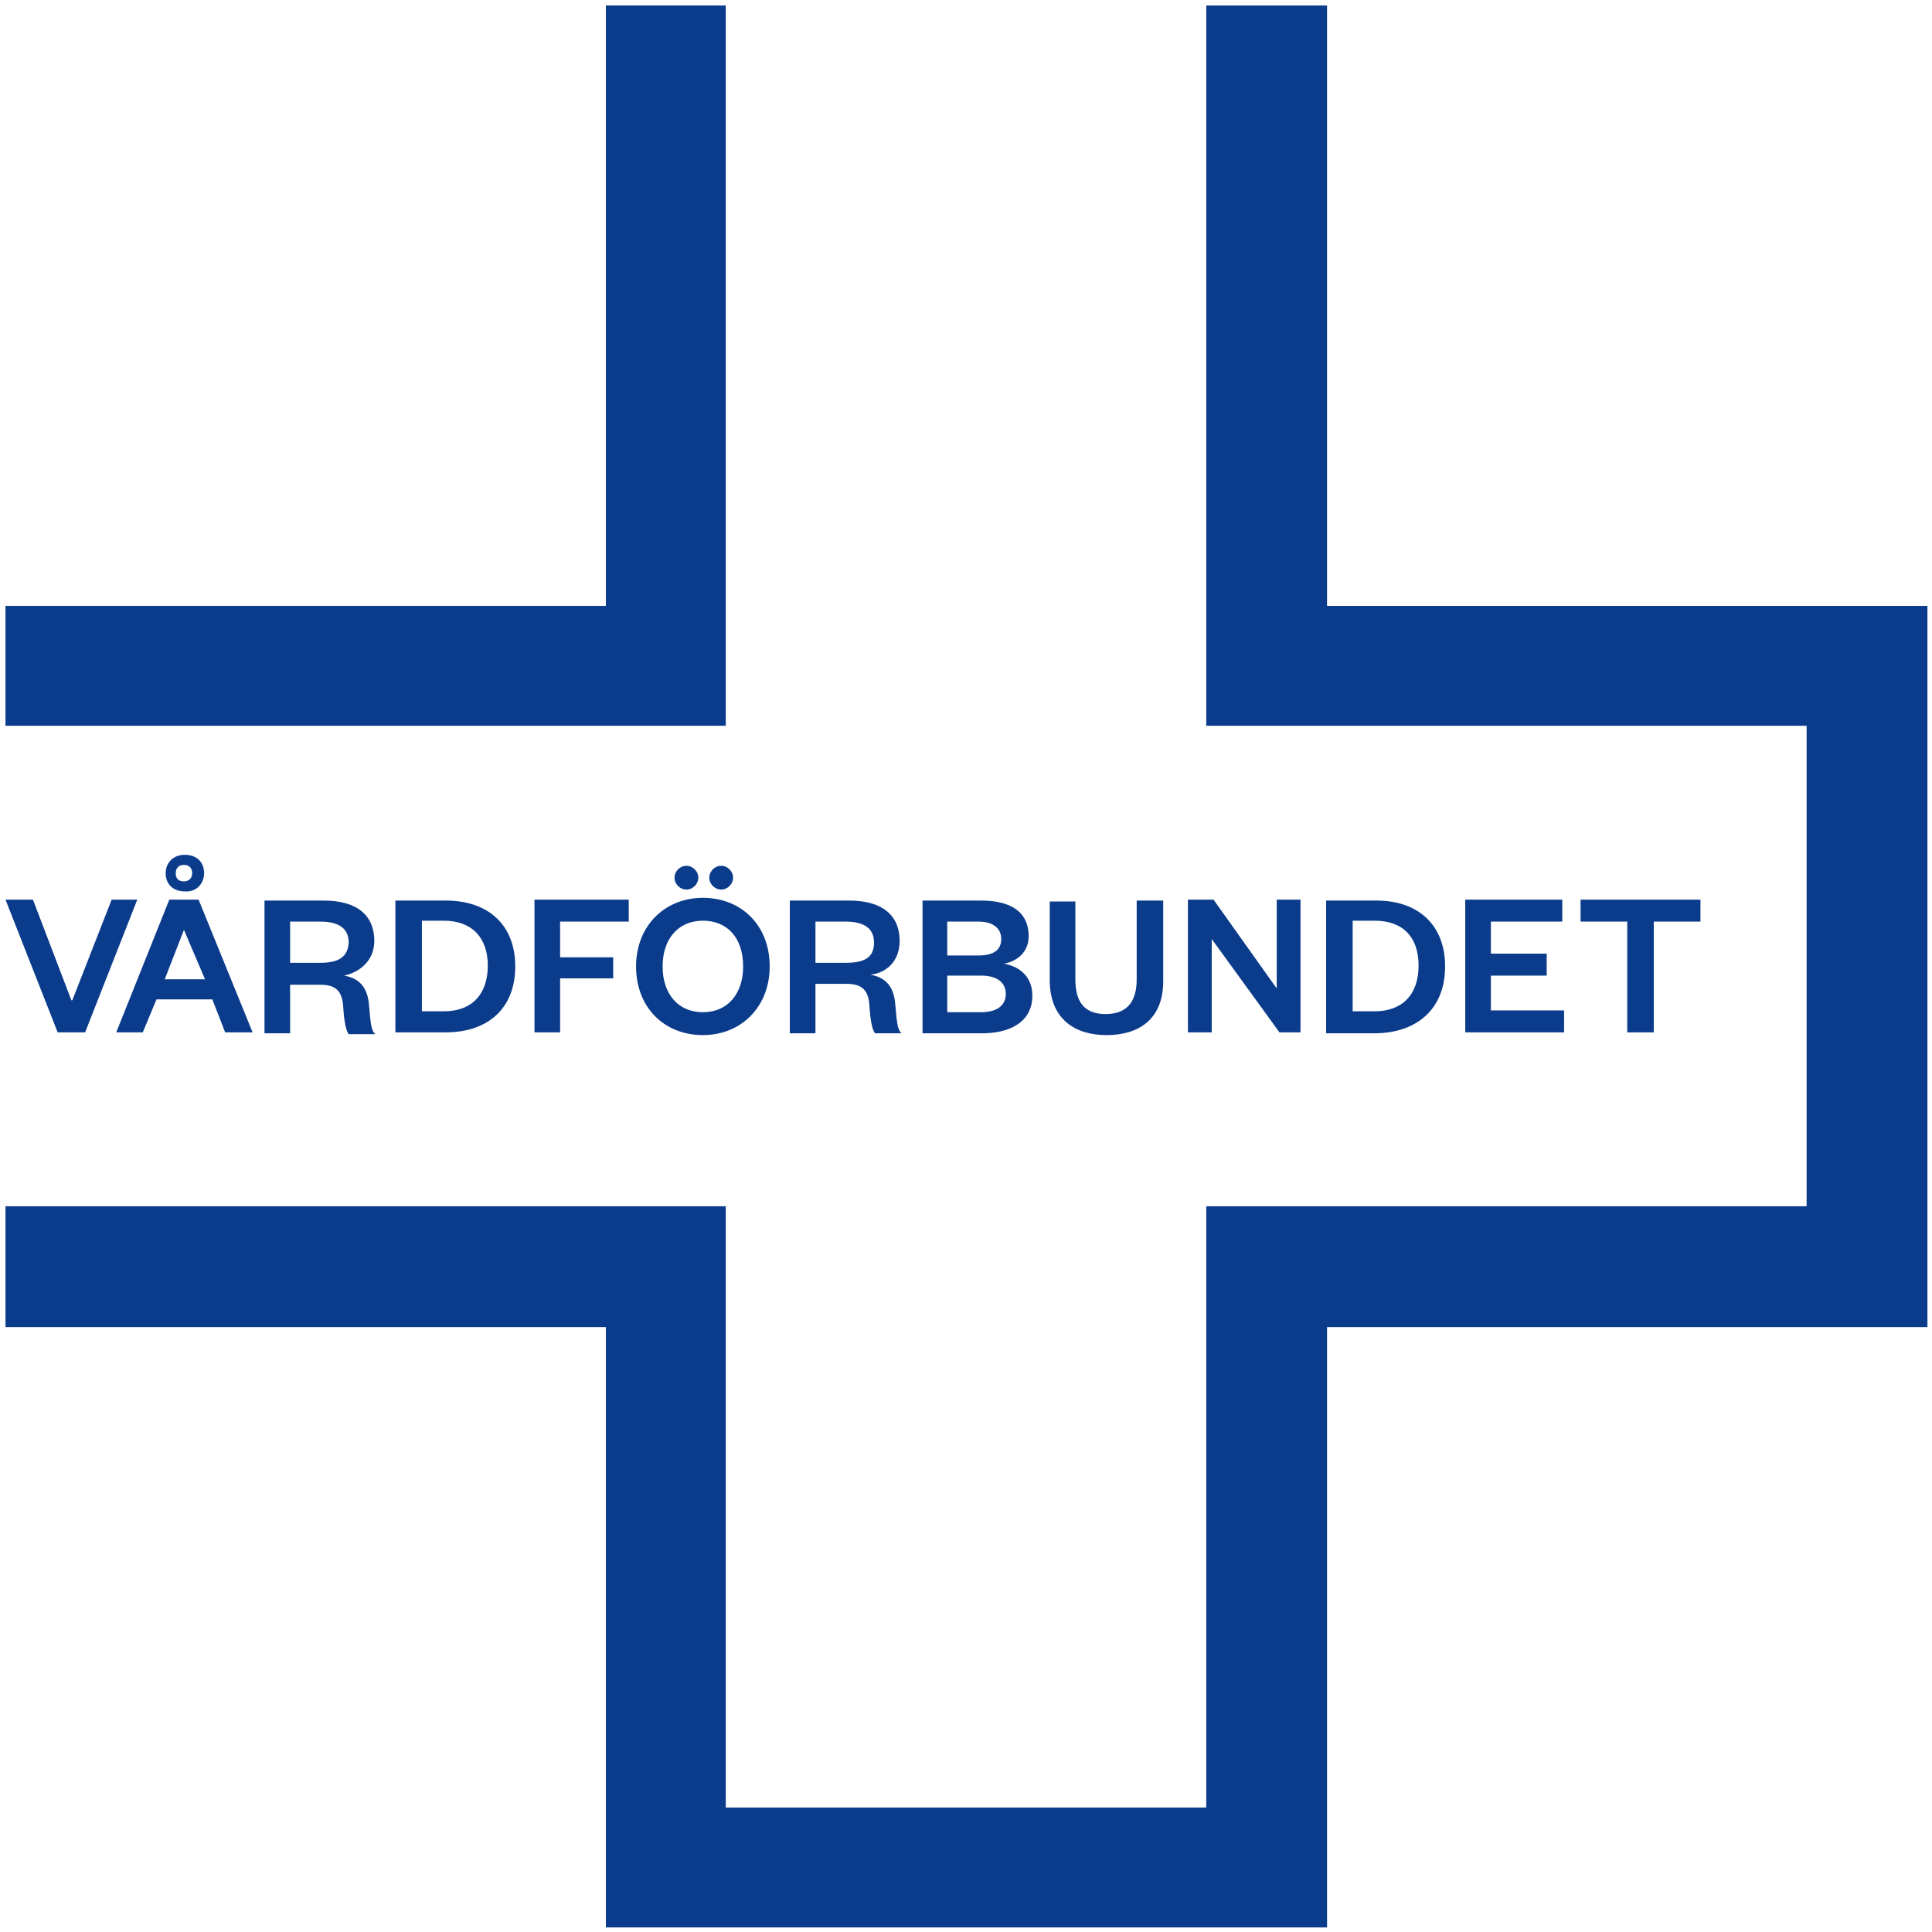
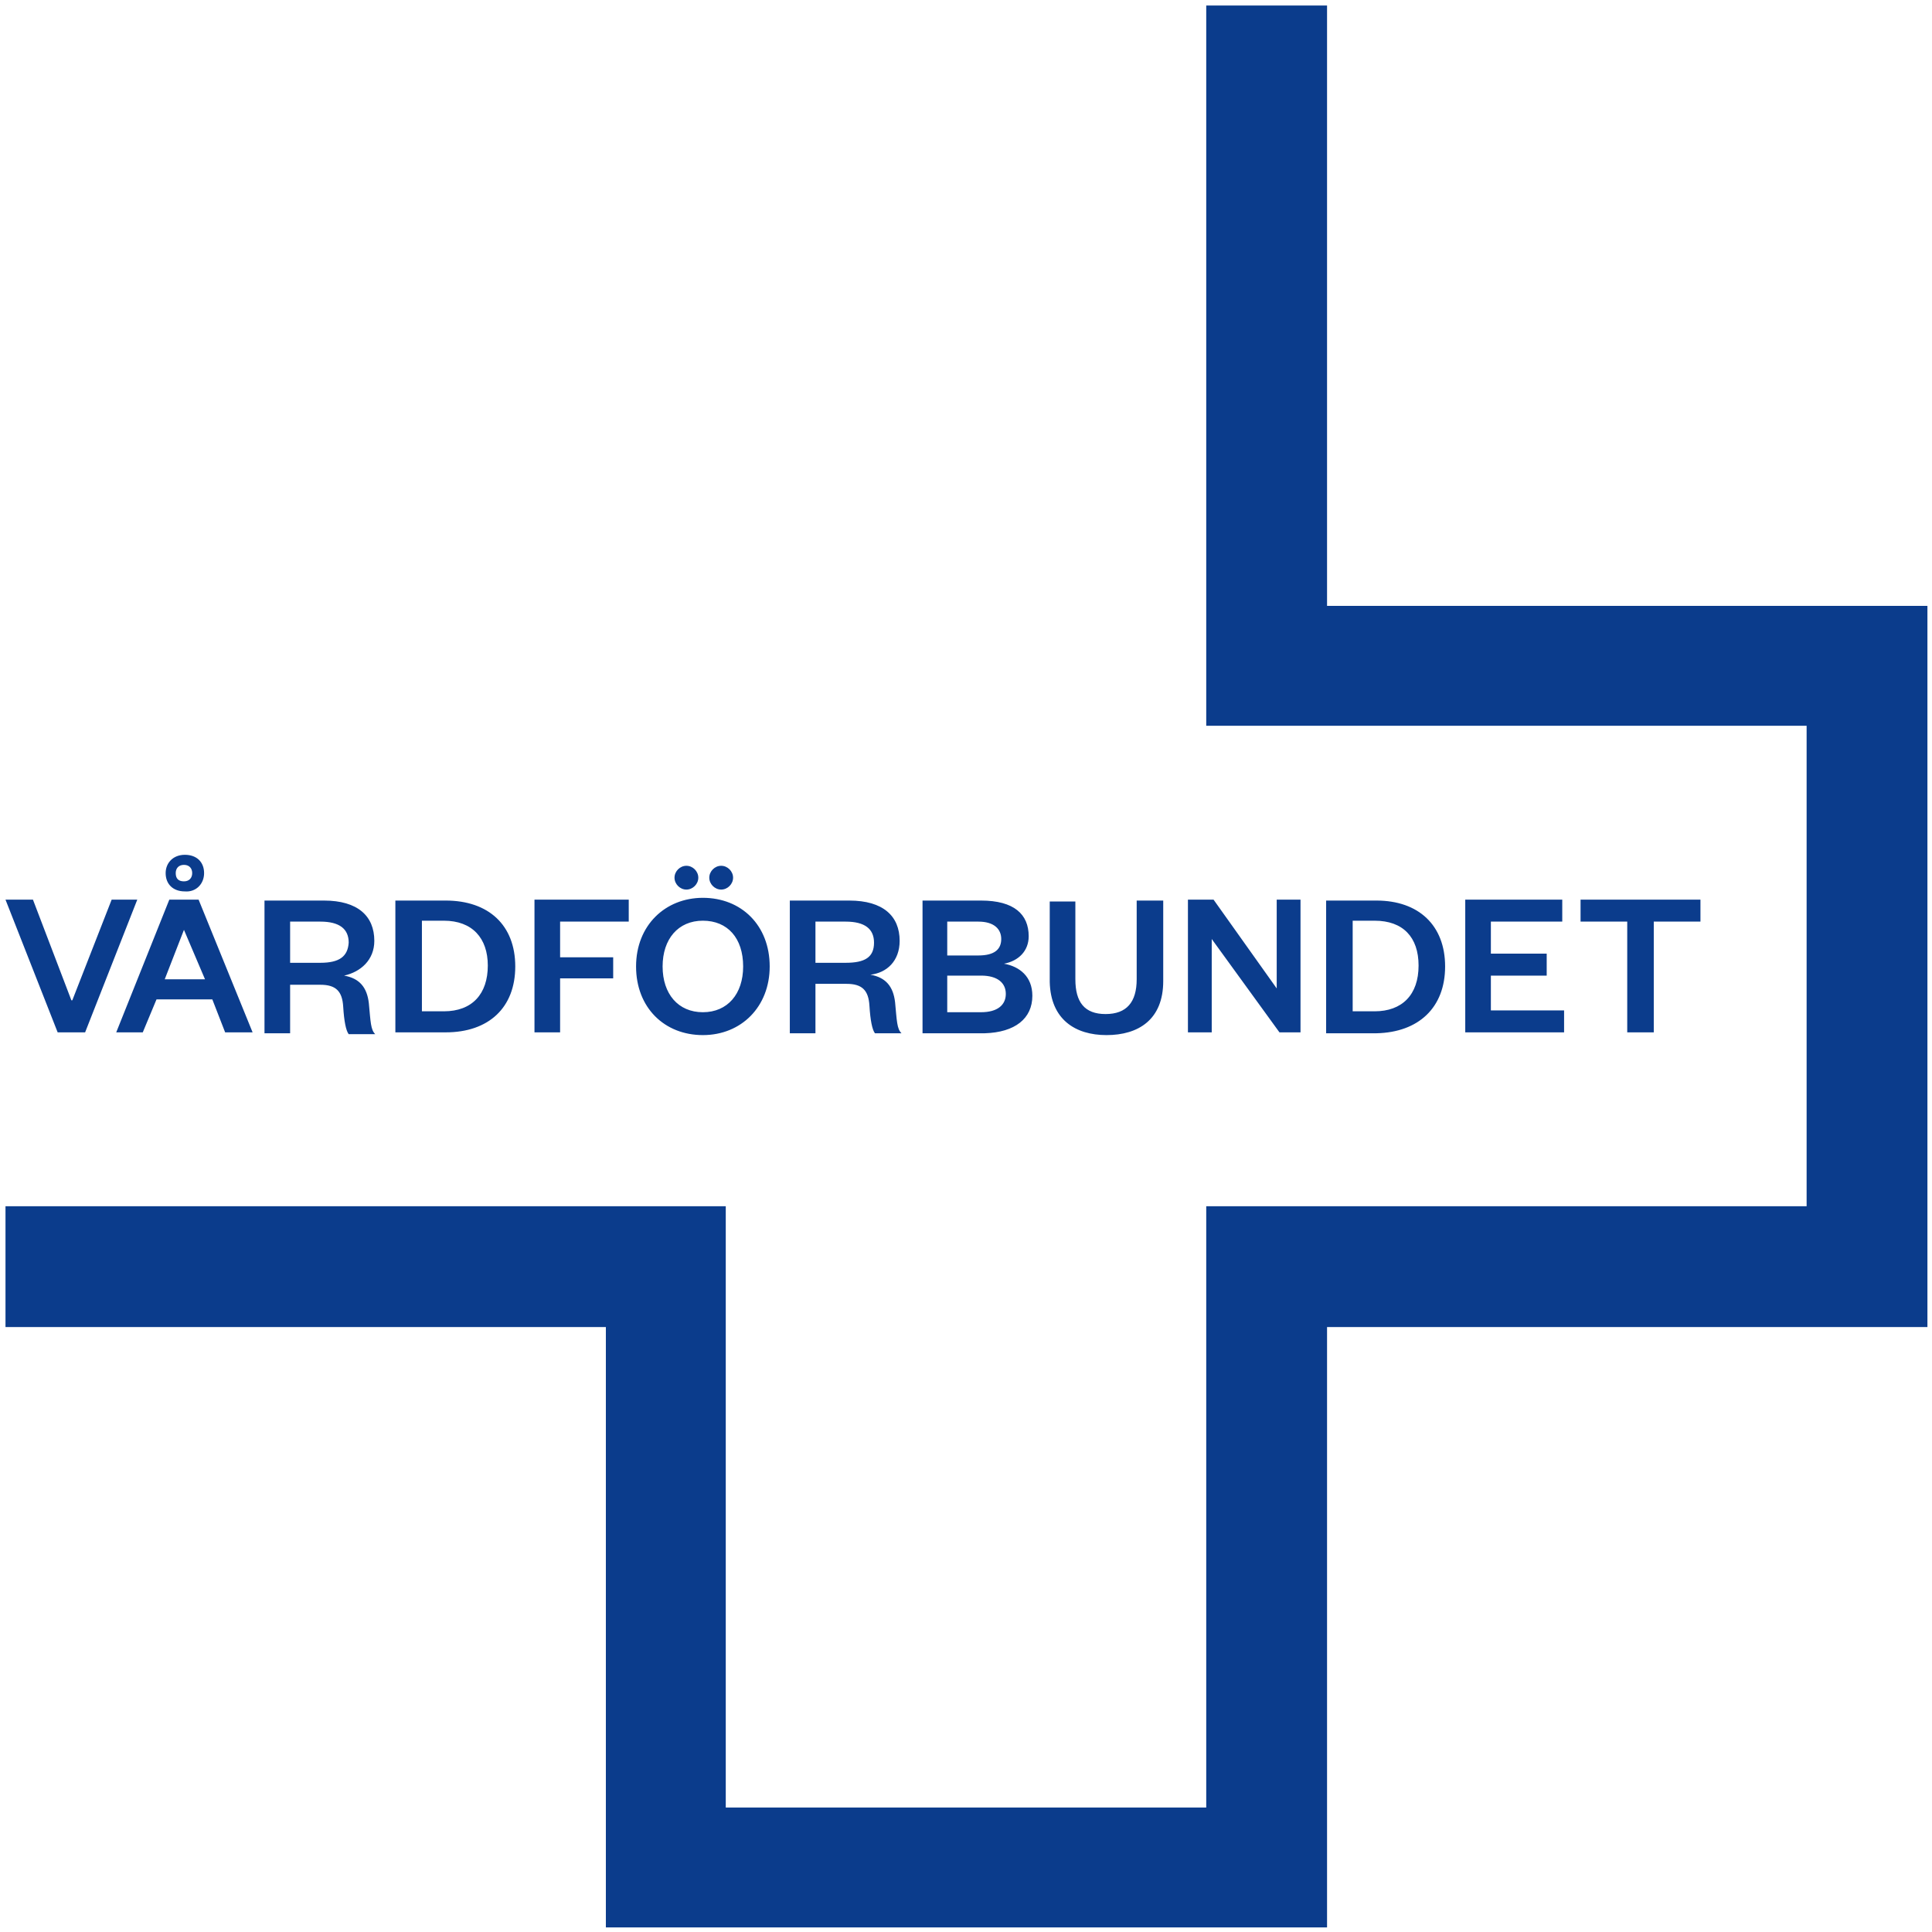
<svg xmlns="http://www.w3.org/2000/svg" id="Layer_1" viewBox="0 0 211.1 211.1">
  <style>.st0{fill:#0b3c8c}</style>
  <title>Ny-logo-2019-06</title>
-   <path class="st0" d="M79.3.6H66.2v65.6H.6v13.1h78.7z" />
  <path class="st0" d="M145 66.2V.6h-13.2v78.7h65.6v52.5h-65.6v65.7H79.3v-65.7H.6V145h65.6v65.6H145V145h65.6V66.2zM7.9 109.3h-.1l-4.2-11h-3l5.7 14.5h3L15 98.3h-2.8z" />
  <path class="st0" d="M17.1 109.2h6.1l1.4 3.6h3l-5.9-14.5h-3.2l-5.8 14.5h2.9l1.5-3.6zm3-7.6l2.3 5.4H18l2.1-5.4zM22.3 95.4c0-1.2-.8-2-2.1-2s-2.1.9-2.1 2c0 1.2.8 2 2.1 2 1.2.1 2.1-.8 2.1-2zm-3.1 0c0-.5.3-.9.9-.9.6 0 .9.4.9.9s-.3.9-.9.9c-.6 0-.9-.3-.9-.9zM40.9 102.8c0-2.7-1.8-4.4-5.5-4.4h-6.5v14.5h2.8v-5.3H35c1.7 0 2.4.7 2.5 2.4.1 1.6.3 2.6.6 3H41c-.5-.5-.5-1.3-.7-3.4-.2-1.7-1-2.7-2.7-3 1.8-.4 3.3-1.7 3.3-3.8zm-5.9 2.4h-3.3v-4.5H35c2.1 0 3.1.8 3.1 2.3-.1 1.5-1 2.2-3.1 2.2zM43.2 98.3v14.5h5.5c4.7 0 7.6-2.7 7.6-7.2s-2.9-7.2-7.6-7.2h-5.5zm10.1 7.2c0 3.1-1.7 5-4.8 5h-2.4v-9.9h2.4c3.1 0 4.8 1.9 4.8 4.9zM68.7 100.7v-2.4H58.4v14.5h2.8v-5.9H67v-2.3h-5.8v-3.9zM76.3 95.9c0-.7-.6-1.3-1.3-1.3-.7 0-1.3.6-1.3 1.3 0 .7.6 1.3 1.3 1.3.7 0 1.3-.6 1.3-1.3zM77.5 95.9c0 .7.6 1.3 1.3 1.3.7 0 1.3-.6 1.3-1.3 0-.7-.6-1.3-1.3-1.3-.7 0-1.3.6-1.3 1.3zM69.5 105.6c0 4.5 3.1 7.5 7.3 7.5 4.2 0 7.3-3.1 7.3-7.5 0-4.5-3.1-7.5-7.3-7.5-4.1 0-7.3 3-7.3 7.5zm11.7 0c0 3-1.7 5-4.4 5s-4.4-2-4.4-5 1.7-5 4.4-5 4.4 1.9 4.4 5zM89.1 107.5h3.4c1.7 0 2.4.7 2.5 2.4.1 1.6.3 2.6.6 3h2.9c-.5-.5-.5-1.3-.7-3.4-.2-1.7-1-2.7-2.7-3 1.8-.2 3.2-1.5 3.2-3.7 0-2.7-1.8-4.4-5.5-4.4h-6.5v14.5h2.8v-5.4zm0-6.8h3.3c2.1 0 3.1.8 3.1 2.3 0 1.6-1 2.2-3.1 2.2h-3.3v-4.5zM112.8 108.8c0-2.1-1.4-3.2-3.1-3.5 1.6-.3 2.7-1.4 2.7-3 0-2.4-1.6-3.9-5.2-3.9h-6.4v14.5h6.8c3.3-.1 5.2-1.6 5.2-4.1zm-9.3-8.1h3.4c1.7 0 2.5.8 2.5 1.9 0 1.1-.7 1.8-2.5 1.8h-3.4v-3.7zm0 9.8v-3.9h3.7c1.8 0 2.7.8 2.7 2s-.9 2-2.7 2h-3.7zM120.9 113.1c3.5 0 6.2-1.7 6.2-5.9v-8.8h-2.9v8.6c0 2.5-1.1 3.8-3.4 3.8s-3.3-1.3-3.3-3.8v-8.5h-2.8v8.8c.1 4.1 2.8 5.8 6.2 5.8zM132.4 102.6l7.4 10.2h2.3V98.3h-2.6v9.7l-6.9-9.7h-2.8v14.5h2.6zM157.9 105.6c0-4.5-2.9-7.2-7.5-7.2h-5.5v14.5h5.5c4.6-.1 7.5-2.8 7.5-7.3zm-7.7 4.9h-2.4v-9.9h2.4c3.1 0 4.8 1.8 4.8 4.9 0 3.2-1.8 5-4.8 5zM170.7 100.7v-2.4h-10.6v14.5h10.8v-2.4h-8v-3.8h6.1v-2.4h-6.1v-3.5zM180.7 112.8v-12.1h5.1v-2.4h-13.1v2.4h5.1v12.1z" />
</svg>